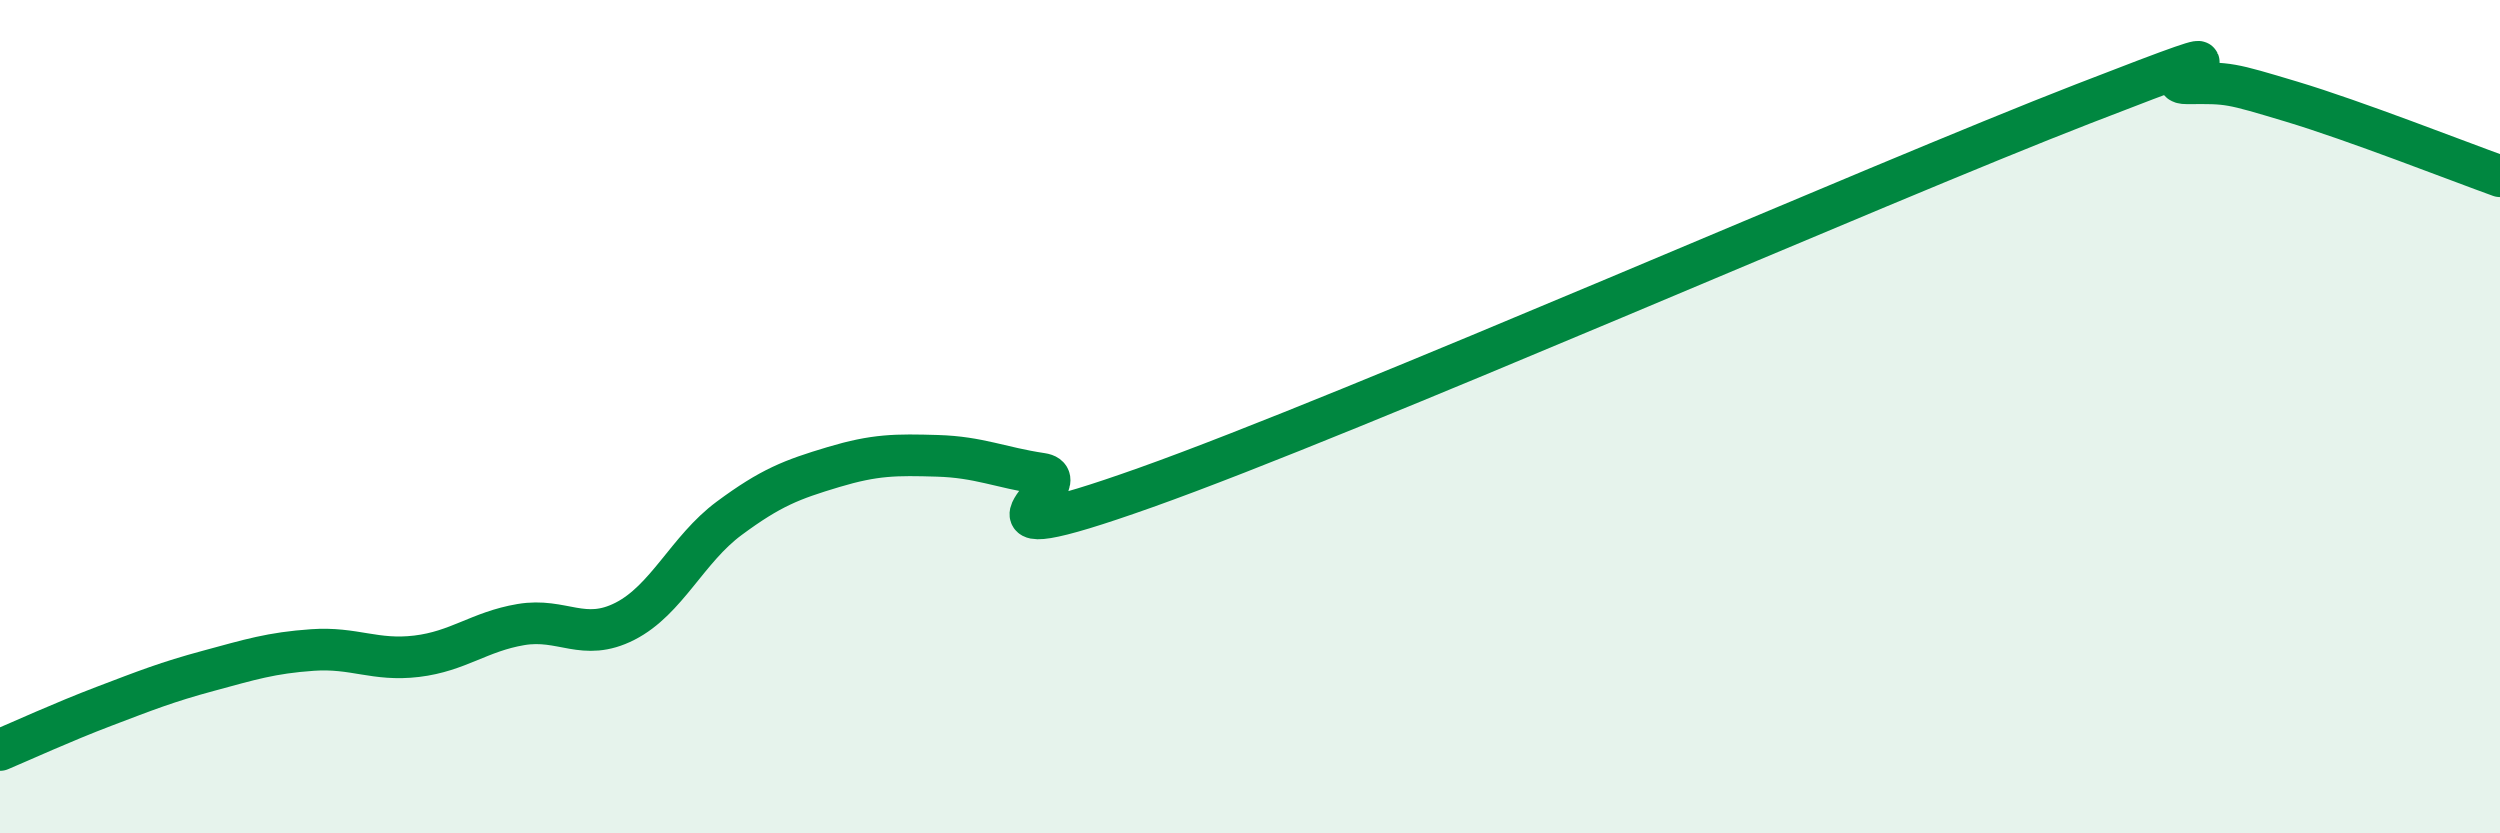
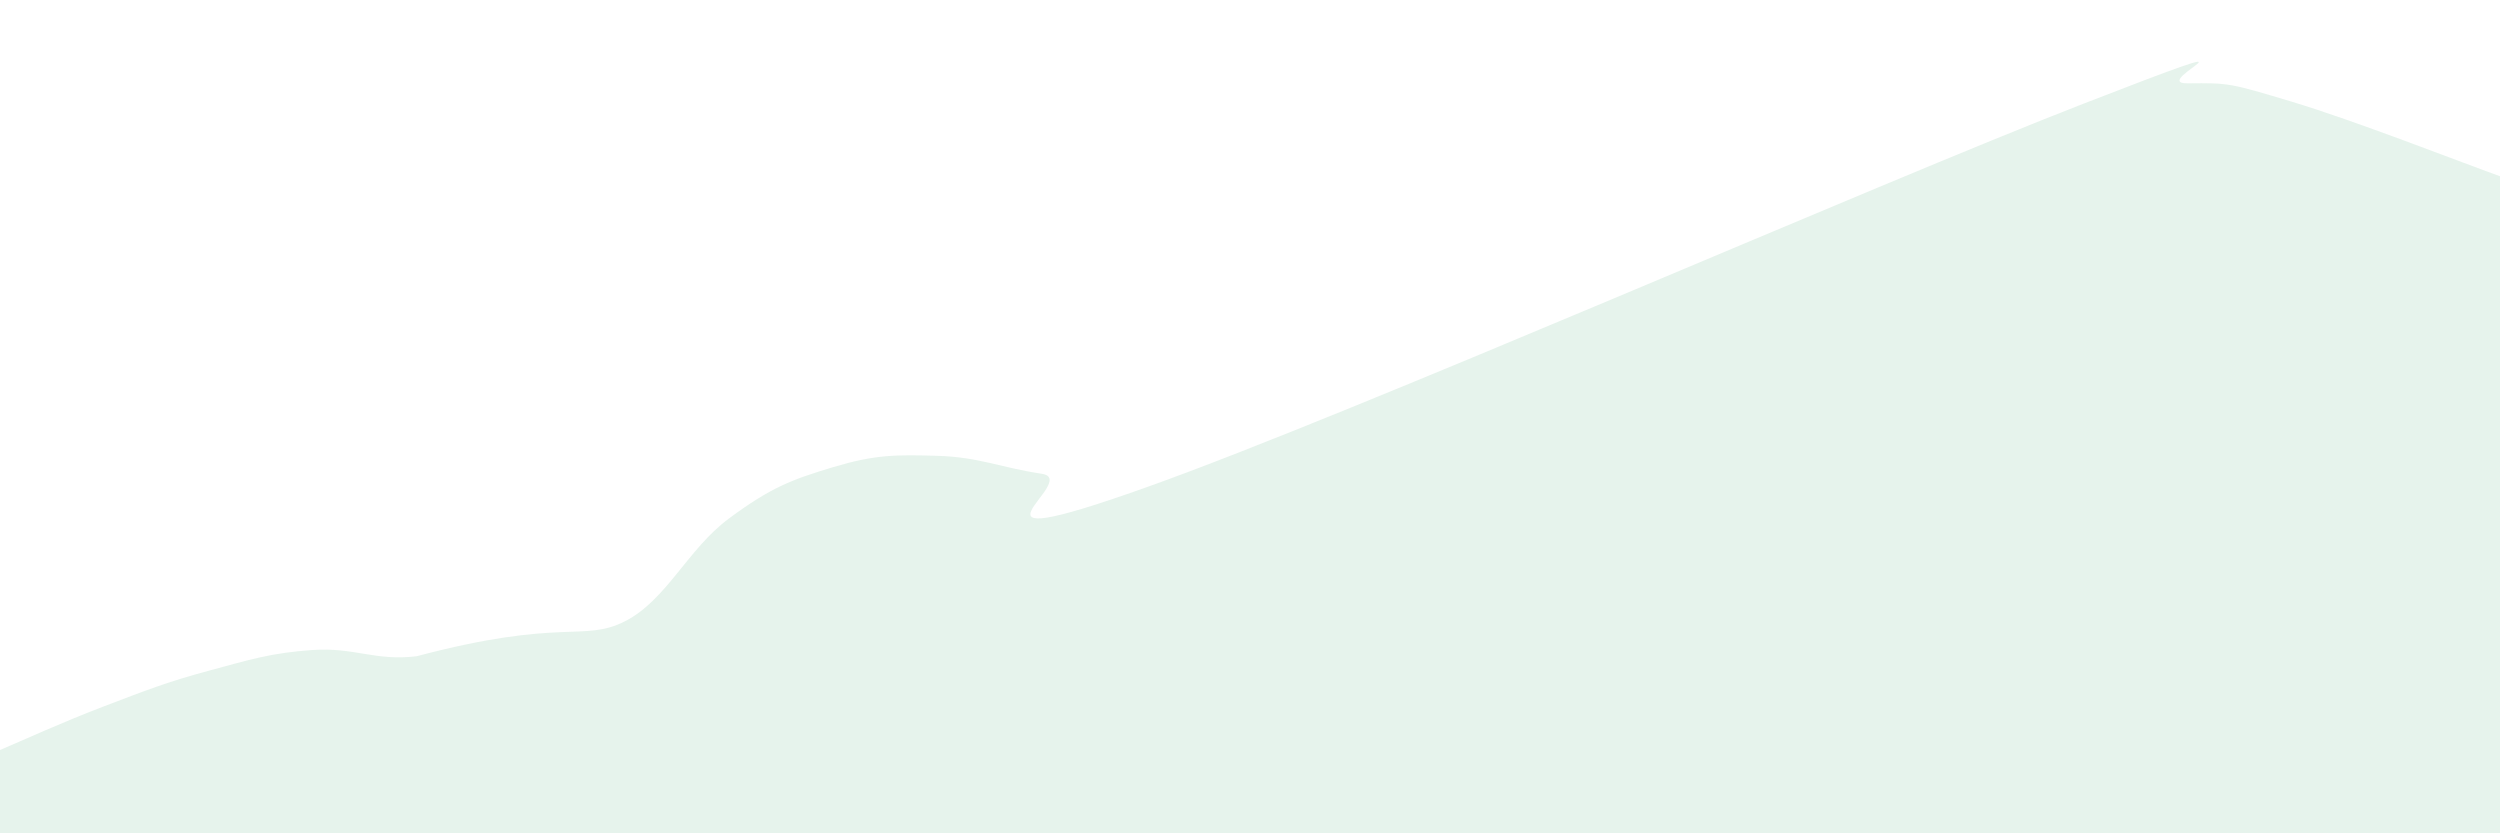
<svg xmlns="http://www.w3.org/2000/svg" width="60" height="20" viewBox="0 0 60 20">
-   <path d="M 0,18 C 0.5,17.79 1.5,17.33 2.5,16.95 C 3.5,16.57 4,16.37 5,16.1 C 6,15.83 6.5,15.67 7.5,15.6 C 8.5,15.53 9,15.87 10,15.75 C 11,15.63 11.5,15.16 12.5,14.99 C 13.5,14.82 14,15.42 15,14.91 C 16,14.4 16.5,13.18 17.5,12.44 C 18.5,11.7 19,11.51 20,11.21 C 21,10.91 21.5,10.91 22.5,10.94 C 23.5,10.97 24,11.22 25,11.37 C 26,11.52 22.5,13.48 27.5,11.7 C 32.5,9.92 45,4.43 50,2.49 C 55,0.55 51.5,2.01 52.5,2 C 53.5,1.99 53.5,1.99 55,2.44 C 56.5,2.89 59,3.87 60,4.23L60 20L0 20Z" fill="#008740" opacity="0.1" stroke-linecap="round" stroke-linejoin="round" />
-   <path d="M 0,18 C 0.5,17.79 1.5,17.33 2.5,16.95 C 3.5,16.57 4,16.37 5,16.1 C 6,15.83 6.5,15.67 7.5,15.6 C 8.5,15.53 9,15.87 10,15.75 C 11,15.63 11.5,15.16 12.5,14.99 C 13.5,14.82 14,15.42 15,14.91 C 16,14.4 16.5,13.18 17.5,12.44 C 18.5,11.7 19,11.51 20,11.21 C 21,10.91 21.5,10.91 22.5,10.94 C 23.5,10.97 24,11.22 25,11.37 C 26,11.52 22.5,13.48 27.5,11.7 C 32.5,9.92 45,4.43 50,2.49 C 55,0.55 51.5,2.01 52.5,2 C 53.5,1.99 53.5,1.99 55,2.44 C 56.5,2.89 59,3.87 60,4.23" stroke="#008740" stroke-width="1" fill="none" stroke-linecap="round" stroke-linejoin="round" />
+   <path d="M 0,18 C 0.5,17.79 1.5,17.33 2.5,16.95 C 3.5,16.57 4,16.37 5,16.1 C 6,15.83 6.5,15.67 7.5,15.6 C 8.5,15.53 9,15.87 10,15.75 C 13.5,14.82 14,15.42 15,14.91 C 16,14.4 16.5,13.18 17.5,12.44 C 18.5,11.7 19,11.51 20,11.21 C 21,10.91 21.5,10.91 22.5,10.94 C 23.5,10.97 24,11.22 25,11.37 C 26,11.52 22.5,13.48 27.5,11.7 C 32.5,9.92 45,4.43 50,2.49 C 55,0.55 51.5,2.01 52.5,2 C 53.5,1.99 53.5,1.99 55,2.44 C 56.5,2.89 59,3.87 60,4.23L60 20L0 20Z" fill="#008740" opacity="0.1" stroke-linecap="round" stroke-linejoin="round" />
</svg>